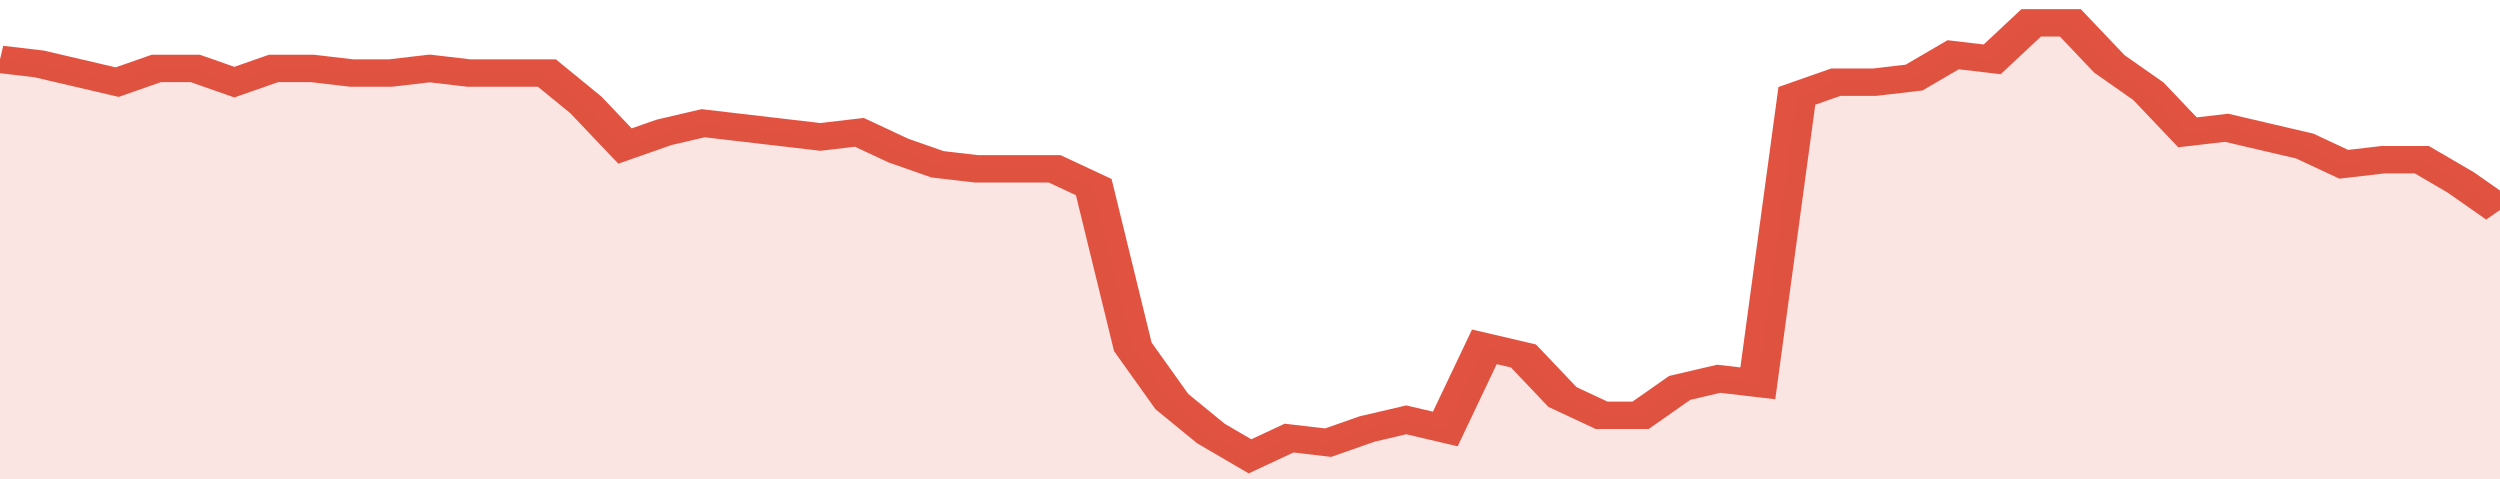
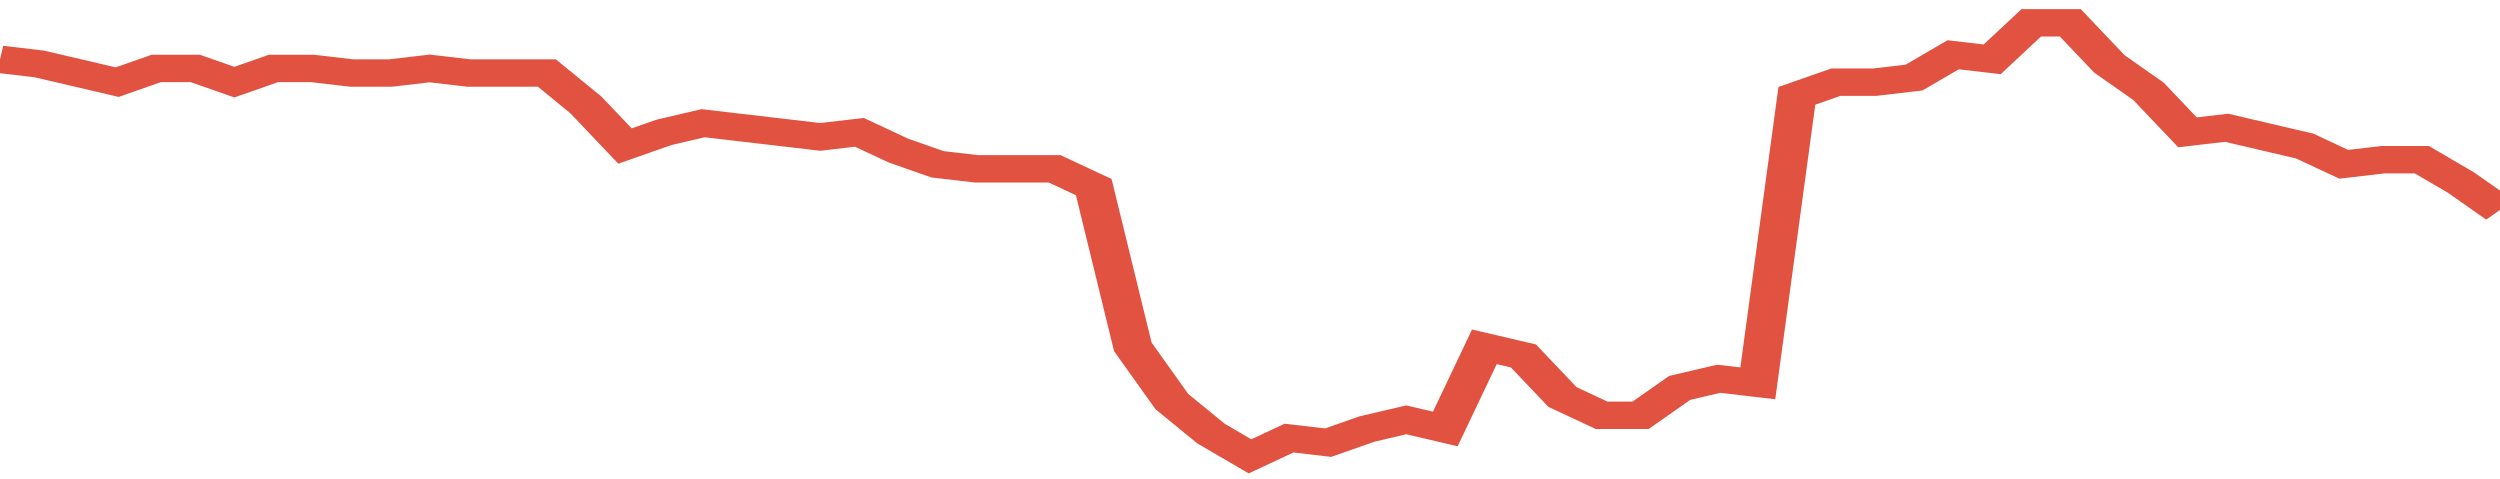
<svg xmlns="http://www.w3.org/2000/svg" viewBox="0 0 384 105" width="120" height="23" preserveAspectRatio="none">
  <polyline fill="none" stroke="#E15241" stroke-width="6" points="0, 13 6, 14 12, 16 18, 18 24, 15 30, 15 36, 18 42, 15 48, 15 54, 16 60, 16 66, 15 72, 16 78, 16 84, 16 90, 23 96, 32 102, 29 108, 27 114, 28 120, 29 126, 30 132, 29 138, 33 144, 36 150, 37 156, 37 162, 37 168, 41 174, 76 180, 88 186, 95 192, 100 198, 96 204, 97 210, 94 216, 92 222, 94 228, 76 234, 78 240, 87 246, 91 252, 91 258, 85 264, 83 270, 84 276, 21 282, 18 288, 18 294, 17 300, 12 306, 13 312, 5 318, 5 324, 14 330, 20 336, 29 342, 28 348, 30 354, 32 360, 36 366, 35 372, 35 378, 40 384, 46 384, 46 "> </polyline>
-   <polygon fill="#E15241" opacity="0.15" points="0, 105 0, 13 6, 14 12, 16 18, 18 24, 15 30, 15 36, 18 42, 15 48, 15 54, 16 60, 16 66, 15 72, 16 78, 16 84, 16 90, 23 96, 32 102, 29 108, 27 114, 28 120, 29 126, 30 132, 29 138, 33 144, 36 150, 37 156, 37 162, 37 168, 41 174, 76 180, 88 186, 95 192, 100 198, 96 204, 97 210, 94 216, 92 222, 94 228, 76 234, 78 240, 87 246, 91 252, 91 258, 85 264, 83 270, 84 276, 21 282, 18 288, 18 294, 17 300, 12 306, 13 312, 5 318, 5 324, 14 330, 20 336, 29 342, 28 348, 30 354, 32 360, 36 366, 35 372, 35 378, 40 384, 46 384, 105 " />
</svg>